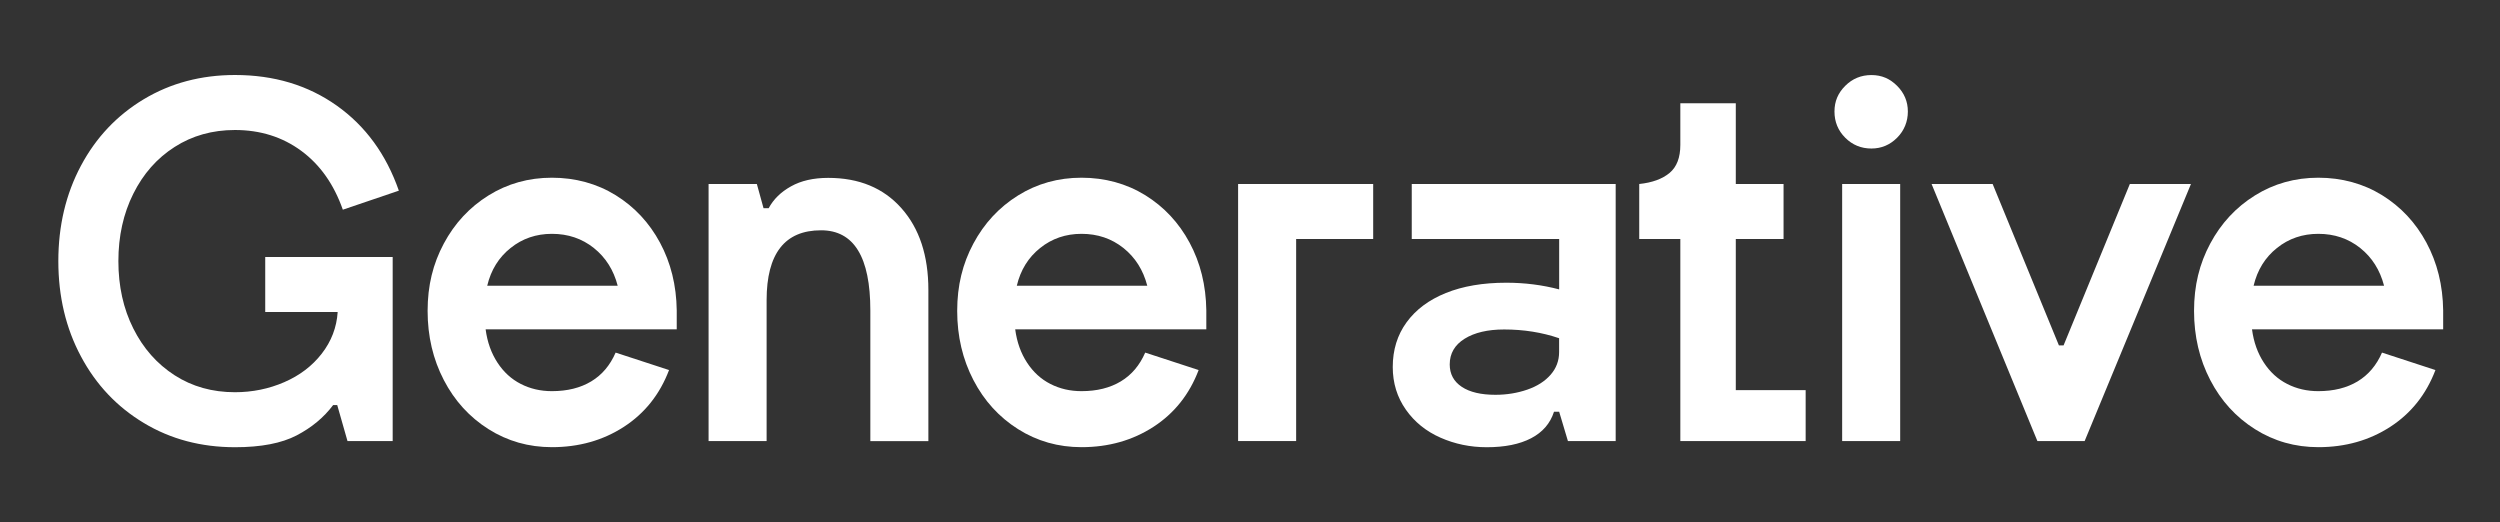
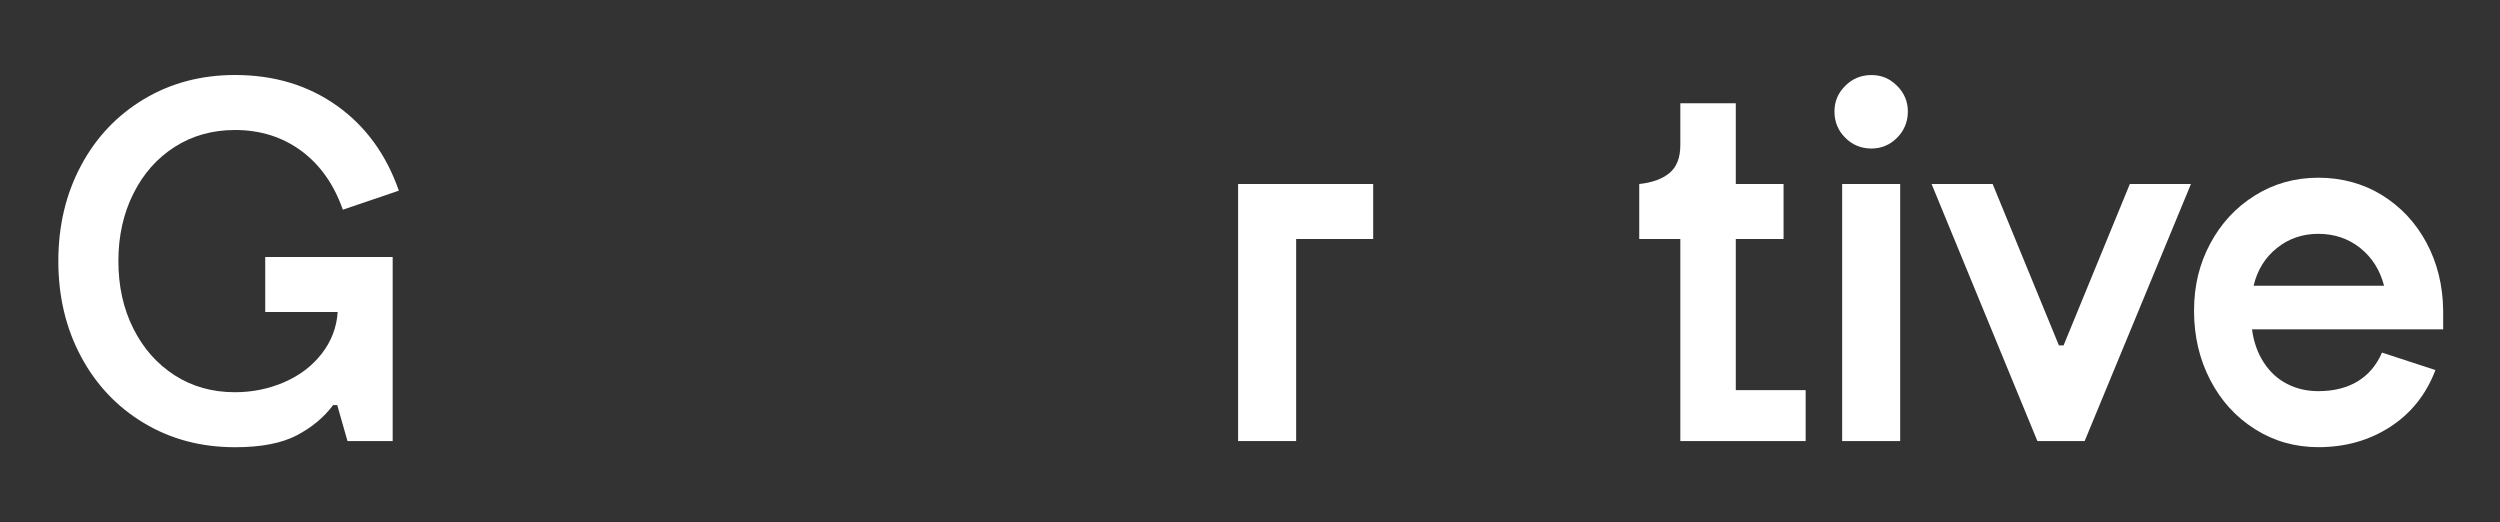
<svg xmlns="http://www.w3.org/2000/svg" width="1800" height="376" viewBox="0 0 1800 376" fill="none">
  <rect x="0" y="0" width="1800" height="376" fill="#333333" stroke="none" />
  <g clip-path="url(#clip0_7_461)">
    <path d="M282.73 185.05V317.555H250.191L242.803 291.652H239.856C233.195 300.542 224.435 307.816 213.615 313.473C202.756 319.131 187.98 322 169.248 322C144.824 322 122.943 316.221 103.605 304.583C84.268 292.986 69.129 276.983 58.31 256.657C47.41 236.331 42 213.418 42 188C42 162.582 47.41 139.71 58.269 119.343C69.129 98.977 84.228 83.014 103.565 71.417C122.903 59.819 144.824 54 169.208 54C197.306 54 221.73 61.355 242.44 76.023C263.15 90.692 278.047 111.14 287.17 137.285L246.84 150.984C240.421 132.719 230.45 118.575 216.885 108.594C203.321 98.613 187.415 93.602 169.167 93.602C152.898 93.602 138.405 97.683 125.729 105.806C113.012 113.928 103.121 125.162 95.975 139.508C88.83 153.813 85.237 169.977 85.237 188C85.237 206.023 88.79 222.187 95.975 236.492C103.121 250.797 113.052 262.031 125.729 270.194C138.405 278.357 152.898 282.398 169.167 282.398C181.722 282.398 193.591 279.973 204.653 275.165C215.755 270.356 224.758 263.527 231.661 254.636C238.564 245.746 242.399 235.765 243.126 224.652H190.967V185.05H282.689H282.73Z" fill="white" />
-     <path d="M349.664 237.22C350.875 246.352 353.741 254.313 358.182 261.102C362.623 267.891 368.234 273.023 375.017 276.458C381.799 279.933 389.267 281.63 397.382 281.63C408.484 281.63 417.89 279.286 425.682 274.599C433.473 269.911 439.287 263.001 443.243 253.869L481.716 266.436C475.055 283.974 464.195 297.592 449.177 307.331C434.119 317.07 416.881 321.96 397.382 321.96C380.628 321.96 365.408 317.636 351.723 308.988C338.037 300.34 327.299 288.581 319.547 273.629C311.796 258.718 307.88 242.109 307.88 223.844C307.88 205.578 311.756 189.899 319.547 175.352C327.339 160.804 338.037 149.247 351.723 140.72C365.408 132.194 380.628 127.951 397.382 127.951C414.136 127.951 429.678 132.153 443.243 140.518C456.807 148.923 467.465 160.319 475.216 174.745C482.967 189.172 487.005 205.417 487.247 223.44V237.139H349.664V237.22ZM397.382 168.361C386.038 168.361 376.107 171.755 367.629 178.544C359.111 185.333 353.499 194.385 350.794 205.74H444.737C441.789 194.385 436.057 185.333 427.539 178.544C419.02 171.755 408.968 168.361 397.382 168.361Z" fill="white" />
-     <path d="M549.74 149.893H553.454C556.886 143.468 562.255 138.215 569.522 134.174C576.789 130.092 585.711 128.072 596.328 128.072C618.532 128.072 636.093 135.346 649.012 149.893C661.971 164.441 668.43 184.08 668.43 208.771V317.595H626.646V223.561C626.646 204.326 623.699 189.859 617.765 180.241C611.871 170.624 602.989 165.815 591.161 165.815C578.081 165.815 568.27 170.017 561.771 178.382C555.231 186.788 551.961 199.355 551.961 216.125V317.555H510.177V132.476H544.936L549.74 149.893Z" fill="white" />
-     <path d="M730.964 237.22C732.175 246.352 735.041 254.313 739.482 261.102C743.923 267.891 749.534 273.023 756.316 276.458C763.099 279.933 770.567 281.63 778.682 281.63C789.784 281.63 799.19 279.286 806.981 274.599C814.773 269.911 820.586 263.001 824.543 253.869L863.016 266.436C856.355 283.974 845.495 297.592 830.477 307.331C815.419 317.07 798.181 321.96 778.682 321.96C761.928 321.96 746.708 317.636 733.023 308.988C719.337 300.34 708.598 288.581 700.847 273.629C693.096 258.718 689.18 242.109 689.18 223.844C689.18 205.578 693.056 189.899 700.847 175.352C708.639 160.804 719.337 149.247 733.023 140.72C746.708 132.194 761.928 127.951 778.682 127.951C795.435 127.951 810.978 132.153 824.543 140.518C838.107 148.923 848.765 160.319 856.516 174.745C864.267 189.172 868.304 205.417 868.547 223.44V237.139H730.964V237.22ZM778.682 168.361C767.338 168.361 757.406 171.755 748.929 178.544C740.41 185.333 734.799 194.385 732.094 205.74H826.036C823.089 194.385 817.357 185.333 808.838 178.544C800.32 171.755 790.268 168.361 778.682 168.361Z" fill="white" />
    <path d="M891.437 132.476H988.69V172.078H933.22V317.555H891.437V132.476Z" fill="white" />
-     <path d="M1070.44 322C1058.61 322 1047.51 319.697 1037.17 315.13C1026.8 310.564 1018.48 303.856 1012.23 294.966C1005.97 286.075 1002.78 275.852 1002.78 264.254C1002.78 251.929 1006.09 241.18 1012.75 232.047C1019.41 222.914 1028.82 215.883 1041.05 210.953C1053.24 206.023 1067.74 203.558 1084.49 203.558C1097.81 203.558 1110.49 205.174 1122.6 208.367V172.078H1016.46V132.476H1163.29V317.555H1128.9L1122.6 296.461H1118.88C1116.18 304.866 1110.69 311.21 1102.41 315.534C1094.14 319.858 1083.48 322 1070.44 322ZM1043.8 262.395C1043.8 269.305 1046.7 274.68 1052.47 278.519C1058.25 282.358 1066.32 284.257 1076.7 284.257C1084.81 284.257 1092.48 283.004 1099.63 280.539C1106.77 278.074 1112.38 274.478 1116.46 269.79C1120.54 265.103 1122.56 259.688 1122.56 253.505V243.524C1110.25 239.321 1097.04 237.22 1083 237.22C1071.17 237.22 1061.68 239.442 1054.53 243.887C1047.39 248.332 1043.8 254.515 1043.8 262.395Z" fill="white" />
    <path d="M1209.84 172.078H1180.25V132.476C1189.61 131.507 1196.88 128.84 1202.09 124.516C1207.26 120.192 1209.84 113.484 1209.84 104.351V74.367H1249.77V132.476H1284.16V172.078H1249.77V280.903H1300.07V317.555H1209.84V172.078Z" fill="white" />
    <path d="M1347.42 106.937C1340.03 106.937 1333.74 104.351 1328.57 99.178C1323.4 94.006 1320.82 87.702 1320.82 80.307C1320.82 72.912 1323.4 66.972 1328.57 61.799C1333.74 56.627 1340.03 54.04 1347.42 54.04C1354.81 54.04 1360.74 56.627 1365.91 61.799C1371.08 66.972 1373.66 73.154 1373.66 80.307C1373.66 87.46 1371.08 94.006 1365.91 99.178C1360.74 104.351 1354.57 106.937 1347.42 106.937ZM1368.13 132.476V317.555H1326.35V132.476H1368.13Z" fill="white" />
    <path d="M1434.7 132.476L1482.42 248.696H1485.77L1533.49 132.476H1577.49L1500.95 317.555H1466.92L1390.74 132.476H1434.74H1434.7Z" fill="white" />
    <path d="M1621.46 237.22C1622.67 246.352 1625.53 254.313 1629.98 261.102C1634.42 267.891 1640.03 273.023 1646.81 276.458C1653.59 279.933 1661.06 281.63 1669.18 281.63C1680.28 281.63 1689.68 279.286 1697.48 274.599C1705.23 269.911 1711.08 263.001 1715.04 253.869L1753.51 266.436C1746.85 283.974 1735.99 297.592 1720.97 307.331C1705.91 317.07 1688.67 321.96 1669.22 321.96C1652.46 321.96 1637.24 317.636 1623.56 308.988C1609.87 300.34 1599.13 288.581 1591.38 273.629C1583.63 258.718 1579.71 242.109 1579.71 223.844C1579.71 205.578 1583.59 189.899 1591.38 175.352C1599.17 160.804 1609.87 149.247 1623.56 140.72C1637.24 132.194 1652.46 127.951 1669.22 127.951C1685.97 127.951 1701.51 132.153 1715.08 140.518C1728.64 148.923 1739.3 160.319 1747.05 174.745C1754.8 189.172 1758.84 205.417 1759.08 223.44V237.139H1621.5L1621.46 237.22ZM1669.18 168.361C1657.83 168.361 1647.9 171.755 1639.42 178.544C1630.9 185.333 1625.29 194.385 1622.59 205.74H1716.53C1713.58 194.385 1707.85 185.333 1699.33 178.544C1690.81 171.755 1680.76 168.361 1669.18 168.361Z" fill="white" />
  </g>
  <defs>
    <clipPath id="clip0_7_461">
      <rect width="1717" height="268" fill="white" transform="translate(42 54)" />
    </clipPath>
  </defs>
</svg>